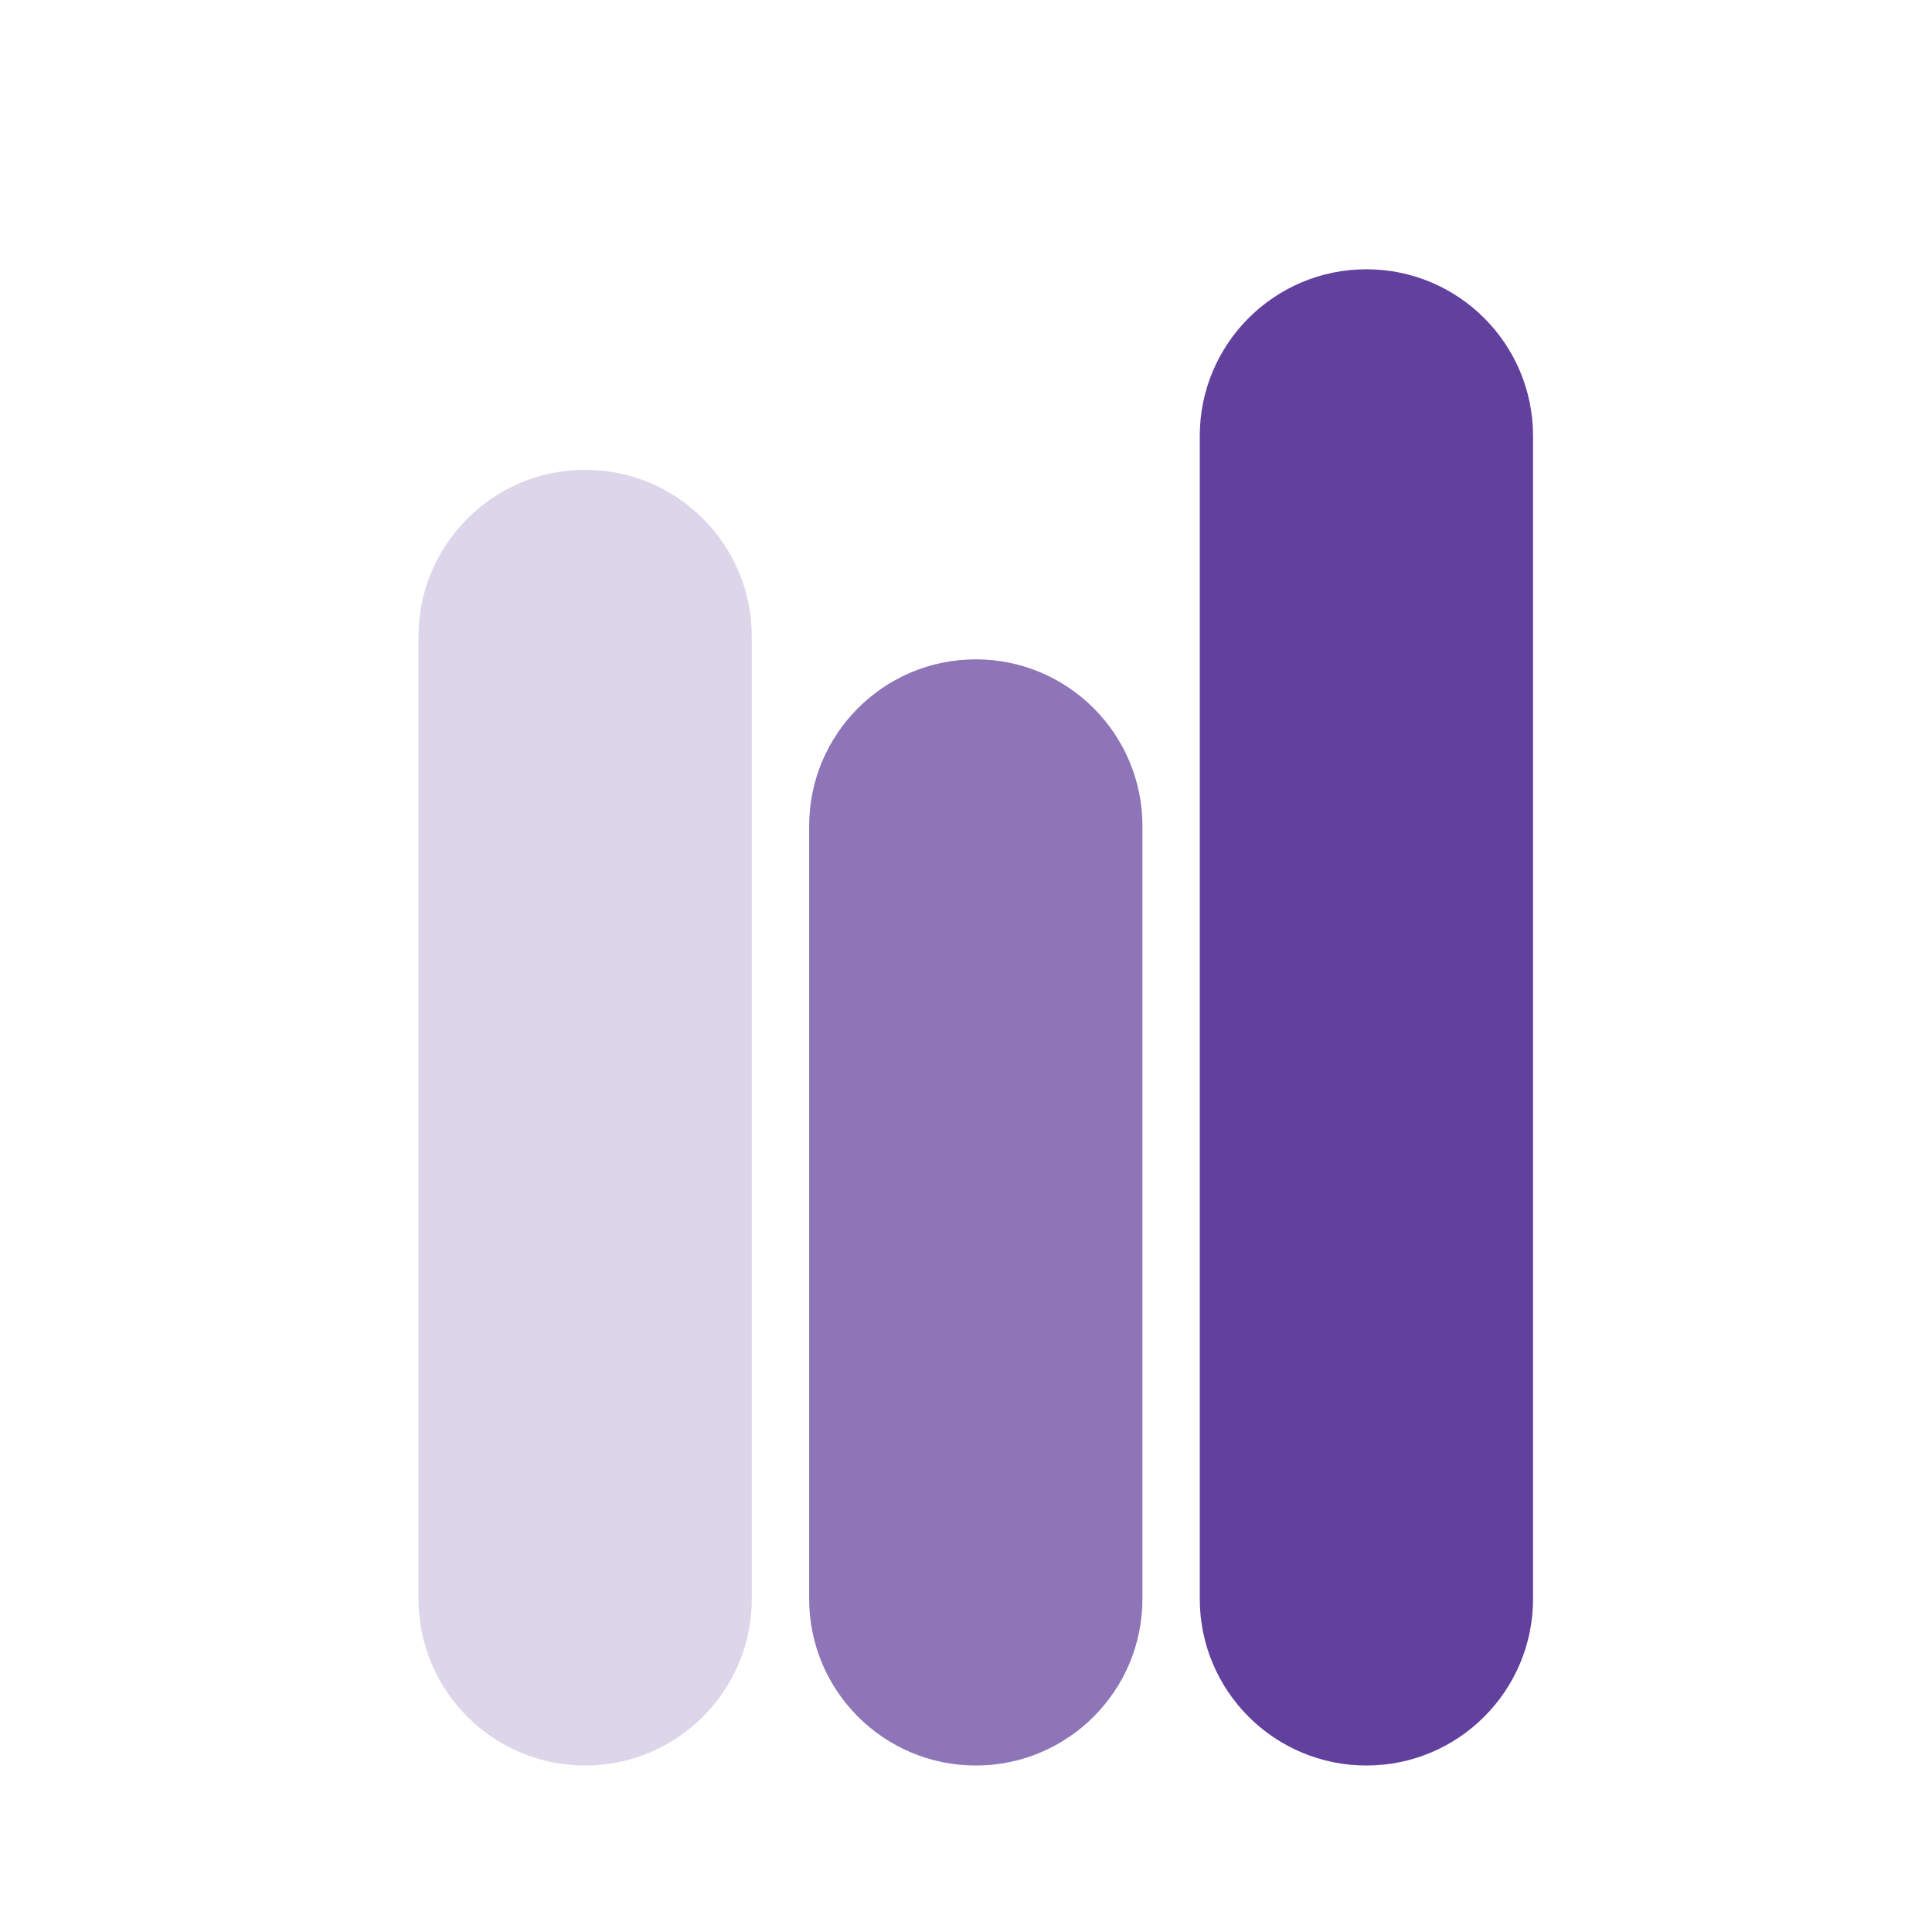
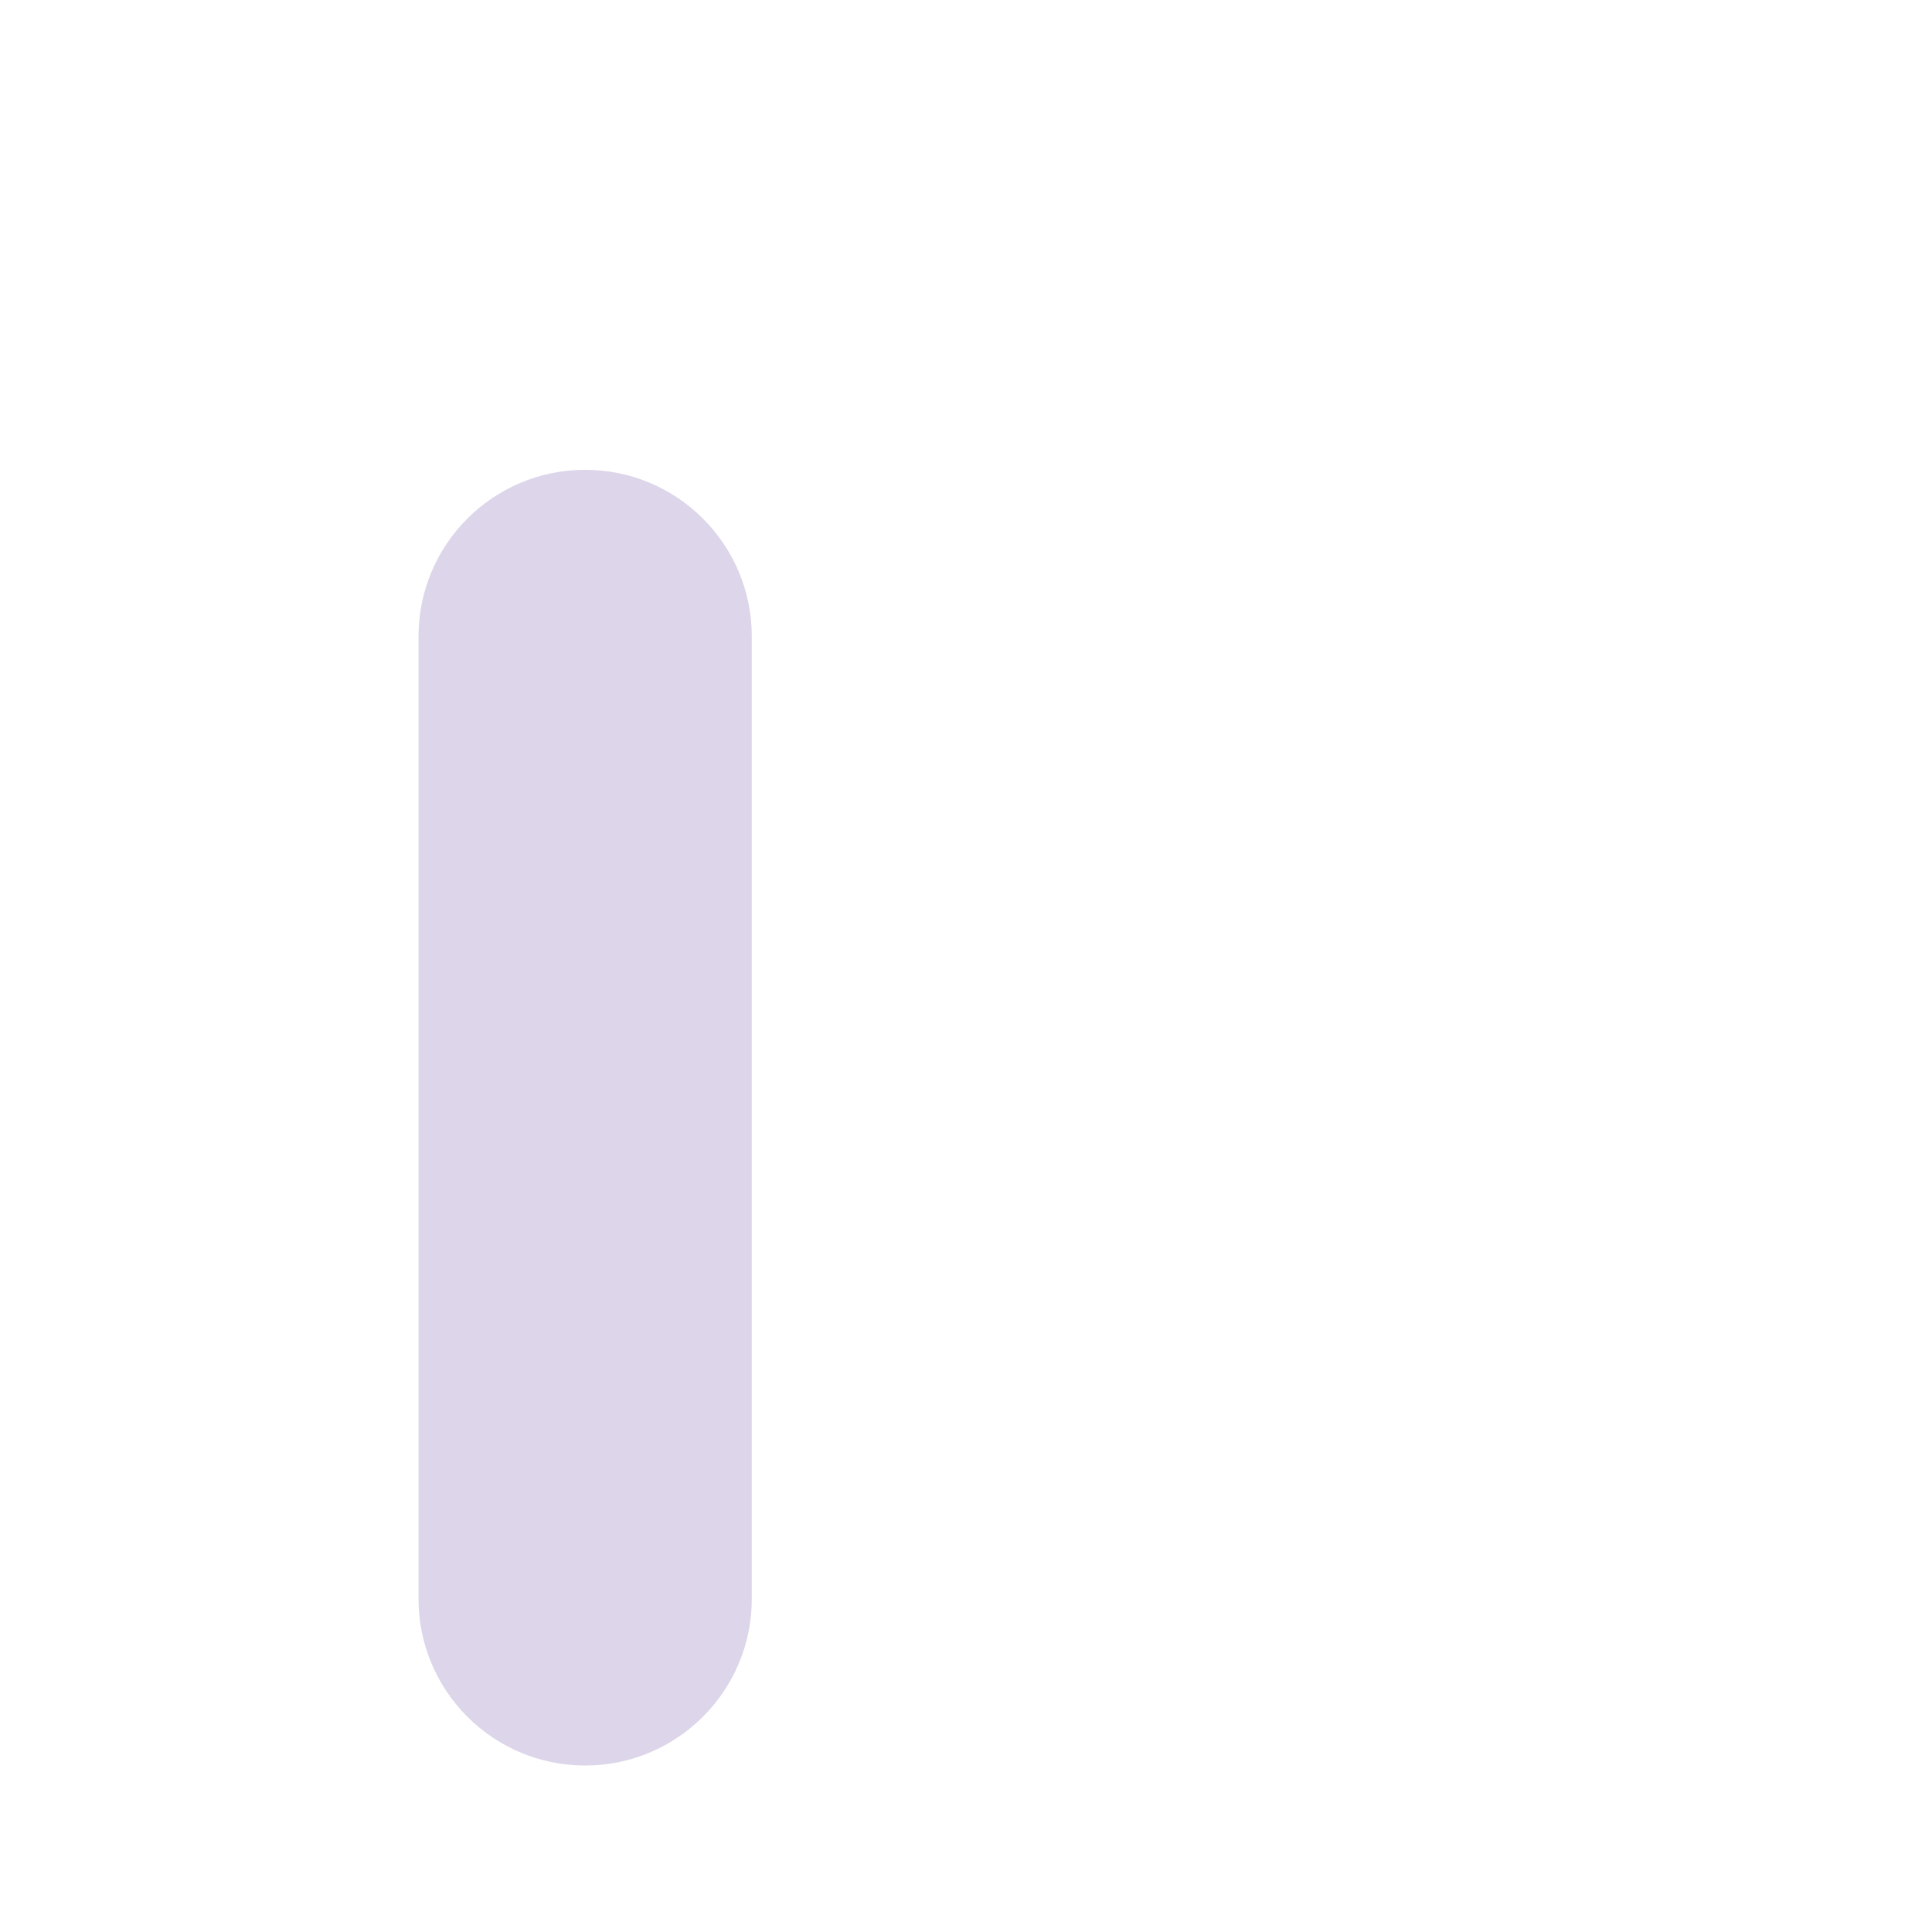
<svg xmlns="http://www.w3.org/2000/svg" id="Layer_1" version="1.1" viewBox="0 0 400 400">
  <defs>
    <style>
      .st0 {
        opacity: .72;
      }

      .st1 {
        fill: #62409d;
      }

      .st2 {
        fill: #ddd5e9;
      }
    </style>
  </defs>
-   <path class="st1" d="M282.9,365.53c-19.05,0-34.5-15.45-34.5-34.5V90.25c0-19.05,15.45-34.5,34.5-34.5s34.5,15.45,34.5,34.5v240.78c0,19.05-15.45,34.5-34.5,34.5Z" />
  <g class="st0">
-     <path class="st1" d="M202.03,365.53c-19.05,0-34.5-15.45-34.5-34.5v-160.02c0-19.05,15.45-34.5,34.5-34.5s34.5,15.45,34.5,34.5v160.02c0,19.05-15.45,34.5-34.5,34.5Z" />
-   </g>
+     </g>
  <path class="st2" d="M121.15,365.53c-19.05,0-34.5-15.45-34.5-34.5v-199.26c0-19.05,15.45-34.5,34.5-34.5s34.5,15.45,34.5,34.5v199.26c0,19.05-15.45,34.5-34.5,34.5Z" />
</svg>